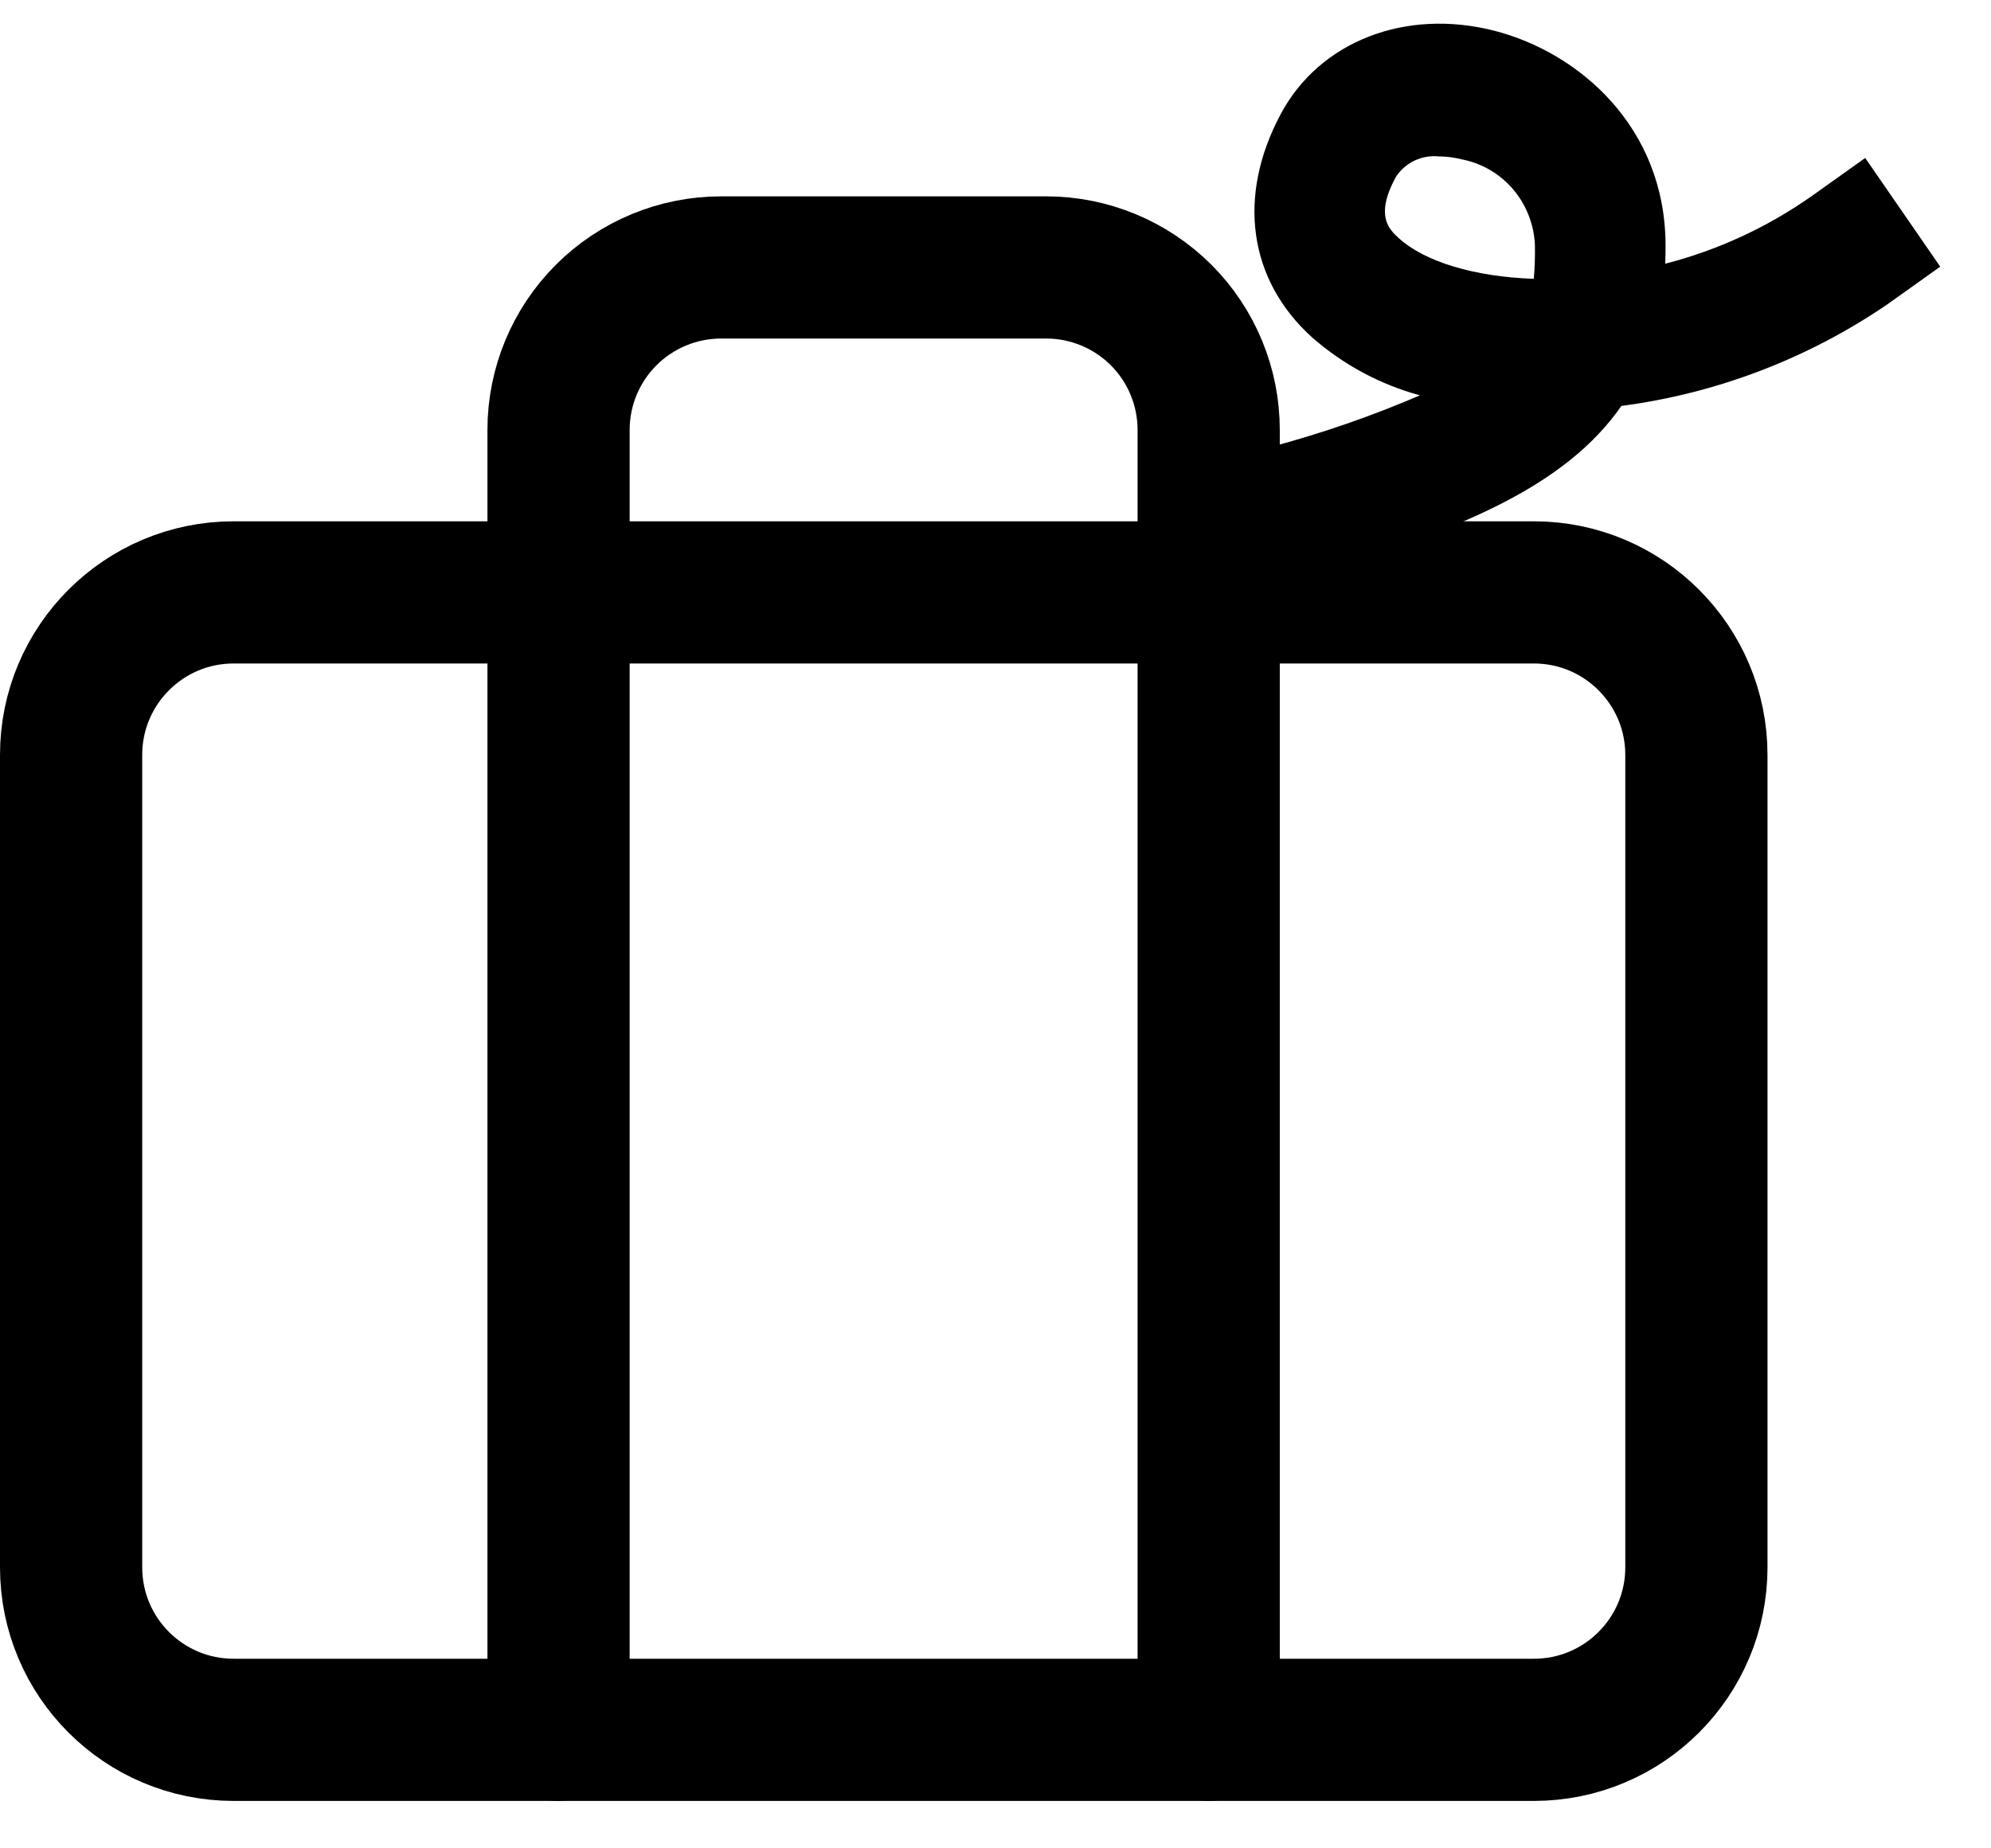
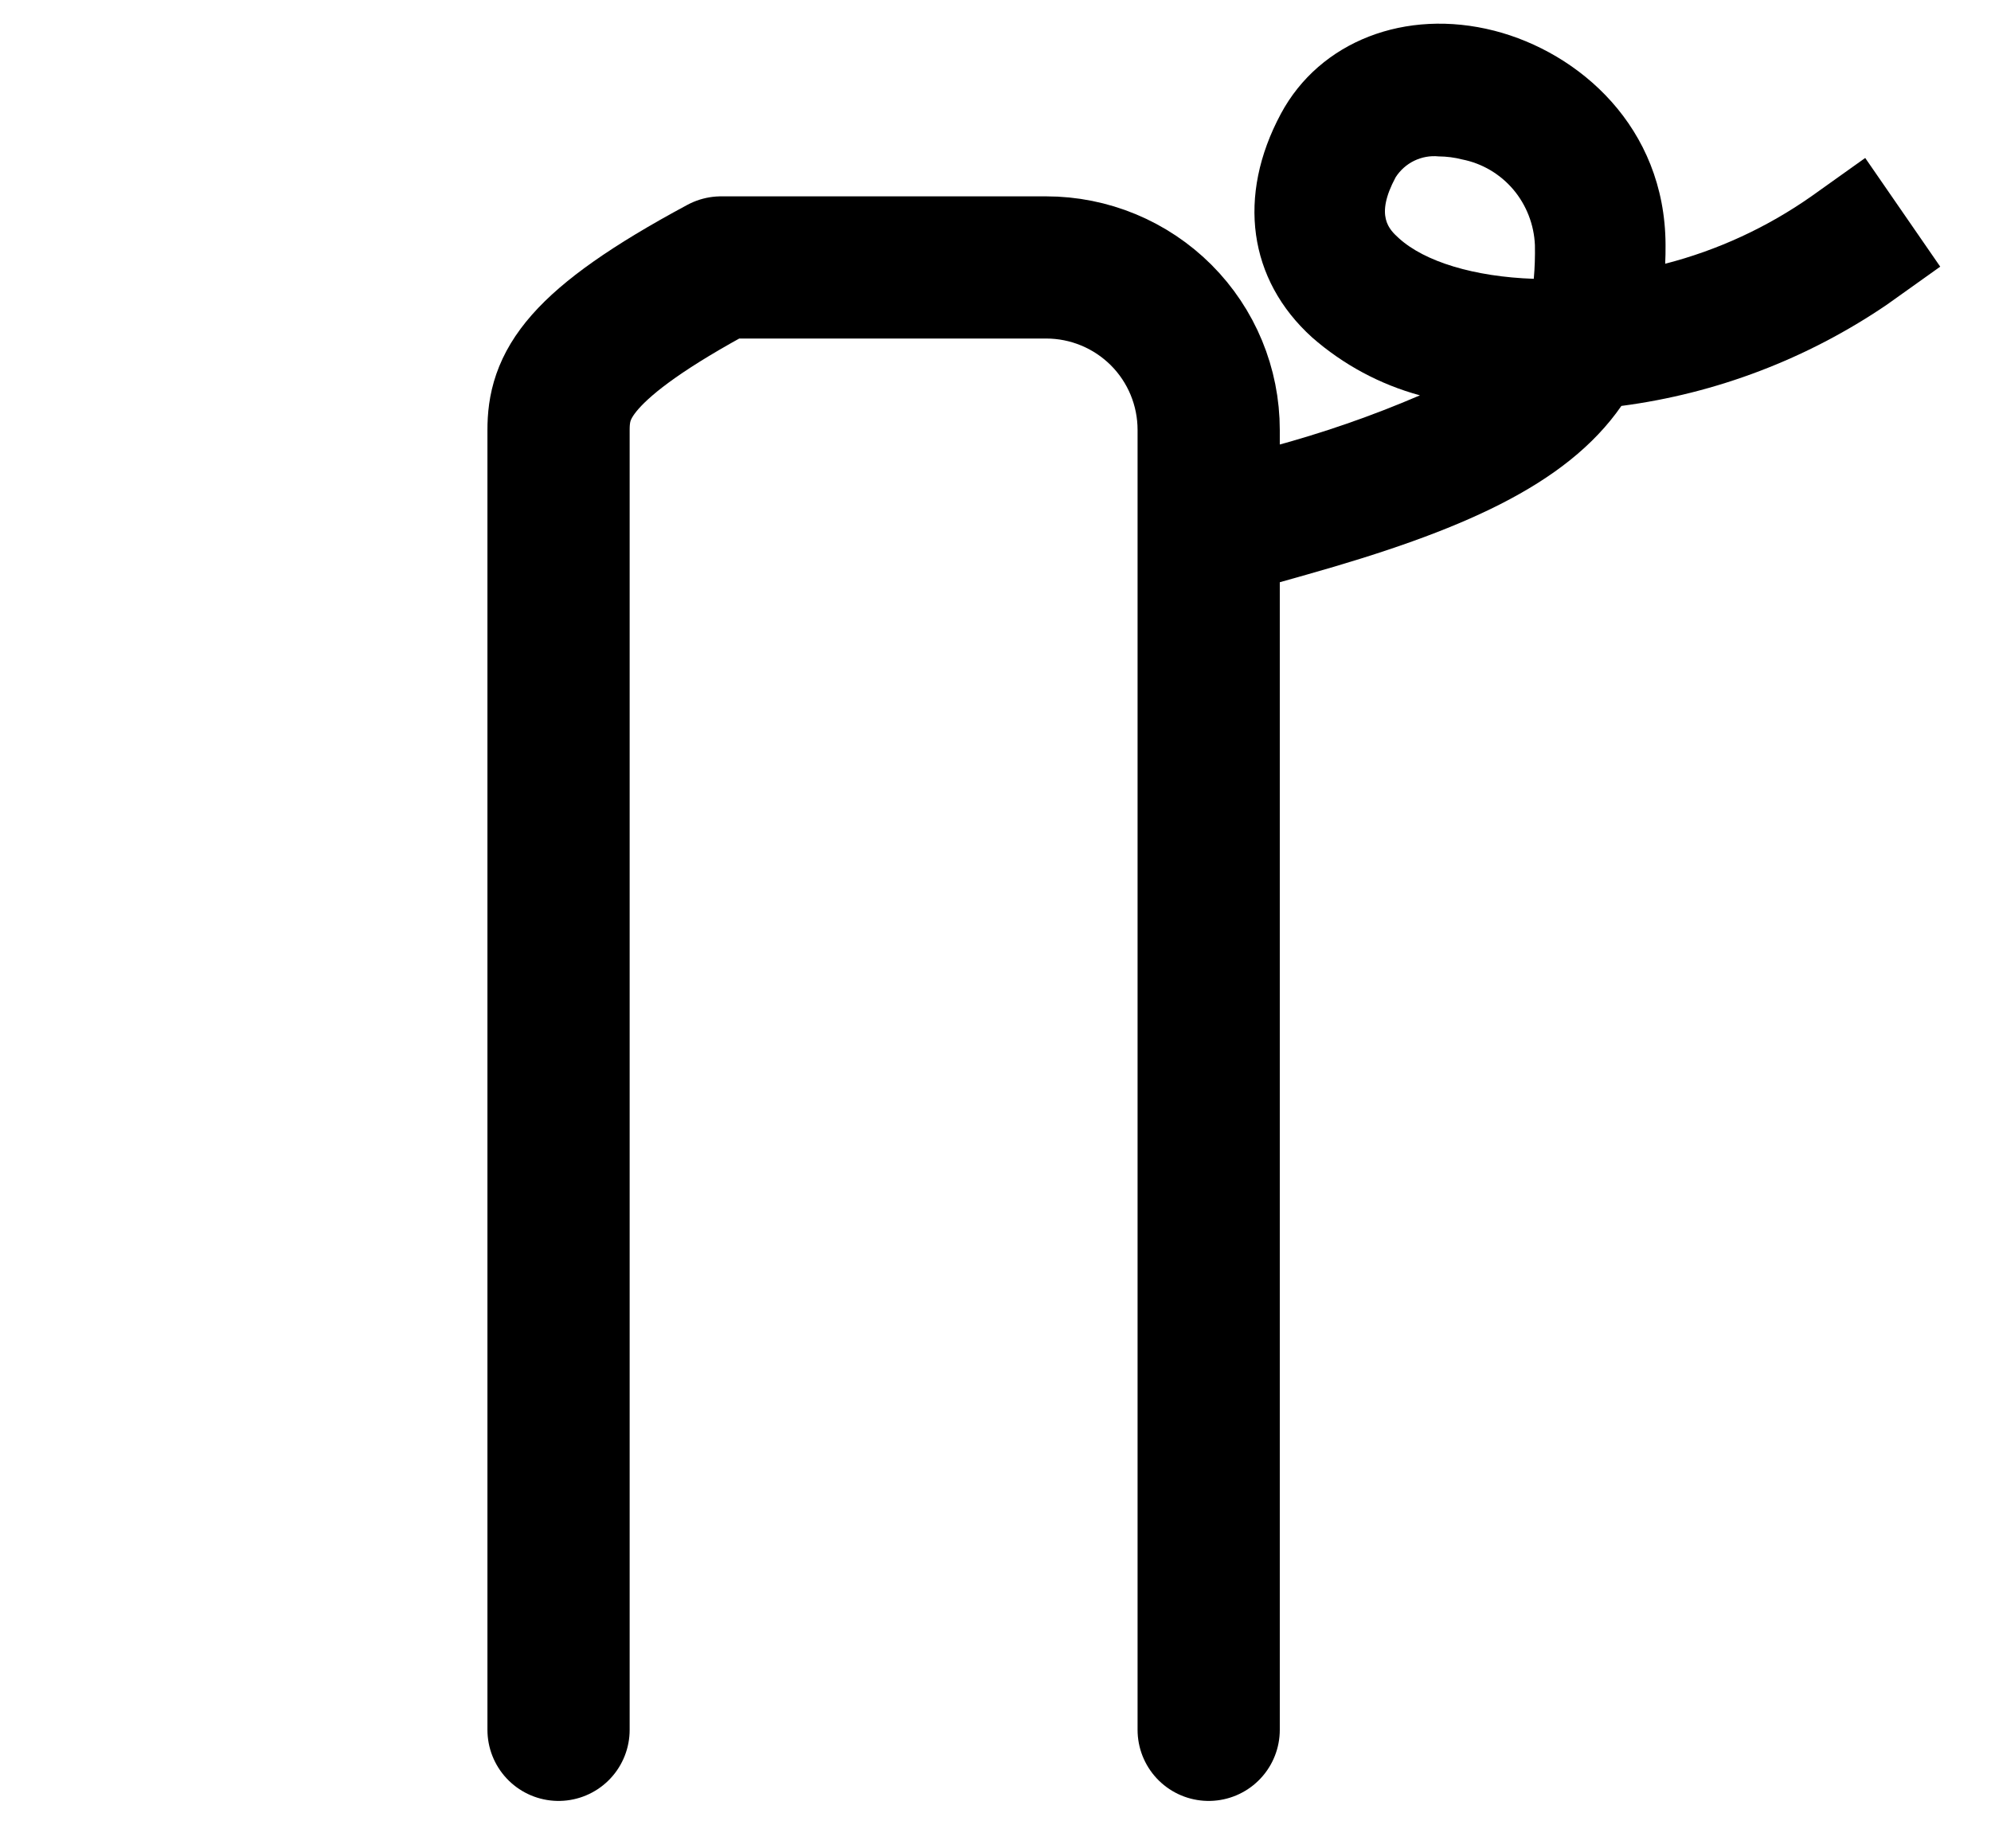
<svg xmlns="http://www.w3.org/2000/svg" width="28" height="26" viewBox="0 0 28 26" fill="none">
-   <path d="M21.571 8.333H3.286C2.023 8.333 1 9.357 1 10.619V22.047C1 23.31 2.023 24.333 3.286 24.333H21.571C22.834 24.333 23.857 23.31 23.857 22.047V10.619C23.857 9.357 22.834 8.333 21.571 8.333Z" stroke="black" stroke-width="2" stroke-linecap="round" stroke-linejoin="round" />
-   <path d="M16.998 24.333V6.048C16.998 5.441 16.758 4.86 16.329 4.431C15.9 4.003 15.319 3.762 14.713 3.762H10.141C9.535 3.762 8.954 4.003 8.525 4.431C8.096 4.86 7.855 5.441 7.855 6.048V24.333" stroke="black" stroke-width="2" stroke-linecap="round" stroke-linejoin="round" />
+   <path d="M16.998 24.333V6.048C16.998 5.441 16.758 4.86 16.329 4.431C15.9 4.003 15.319 3.762 14.713 3.762H10.141C8.096 4.86 7.855 5.441 7.855 6.048V24.333" stroke="black" stroke-width="2" stroke-linecap="round" stroke-linejoin="round" />
  <path d="M17.492 8.333L17 6.534L17.885 6.284C18.596 6.093 19.293 5.852 19.969 5.561C19.409 5.409 18.89 5.13 18.451 4.745C17.556 3.934 17.393 2.758 18.013 1.601C18.559 0.582 19.765 0.113 21.014 0.432C22.208 0.738 23.416 1.787 23.423 3.441C23.424 3.532 23.422 3.622 23.418 3.71C24.156 3.52 24.853 3.198 25.479 2.758L26.231 2.222L27.286 3.751L26.534 4.287C25.415 5.048 24.137 5.535 22.802 5.71C22.022 6.835 20.52 7.478 18.377 8.083L17.492 8.333ZM20.231 2.2C20.114 2.188 19.995 2.21 19.889 2.261C19.782 2.313 19.692 2.393 19.627 2.494C19.333 3.042 19.538 3.228 19.674 3.352C20.038 3.682 20.732 3.893 21.57 3.922C21.584 3.765 21.589 3.607 21.586 3.449C21.574 3.161 21.467 2.885 21.282 2.666C21.096 2.447 20.843 2.298 20.564 2.243C20.456 2.215 20.344 2.201 20.231 2.2Z" fill="black" />
</svg>